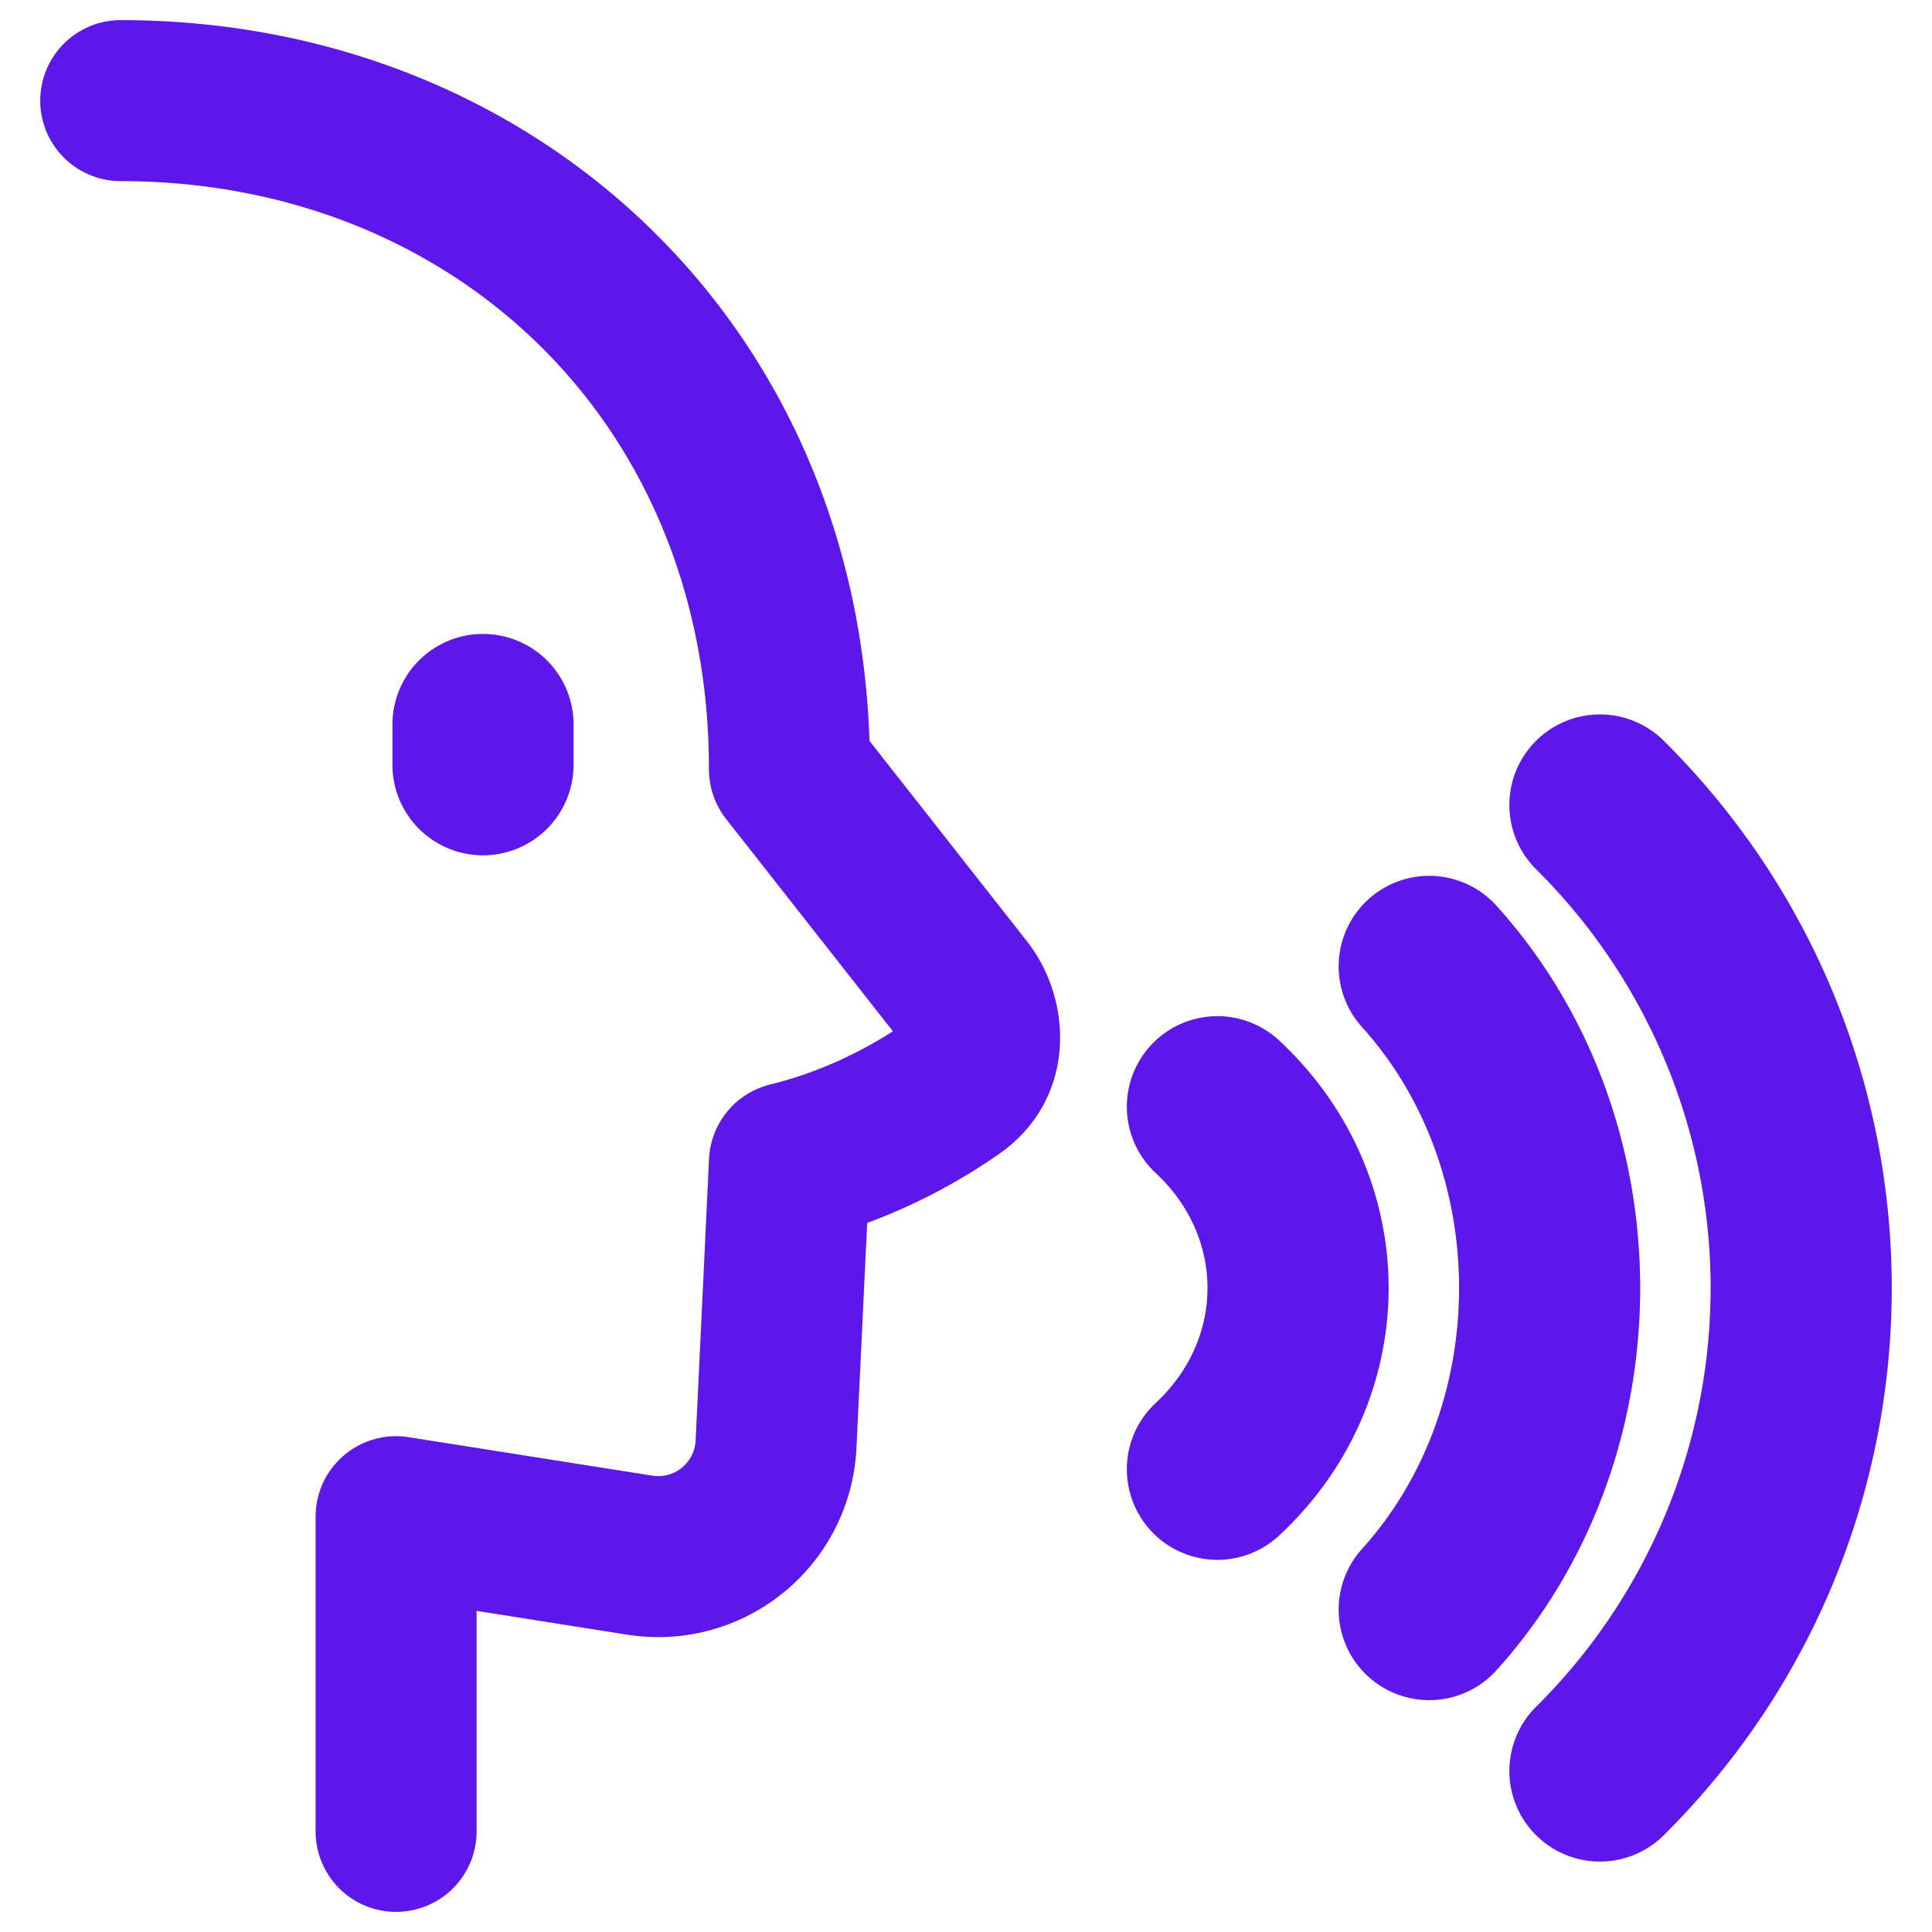
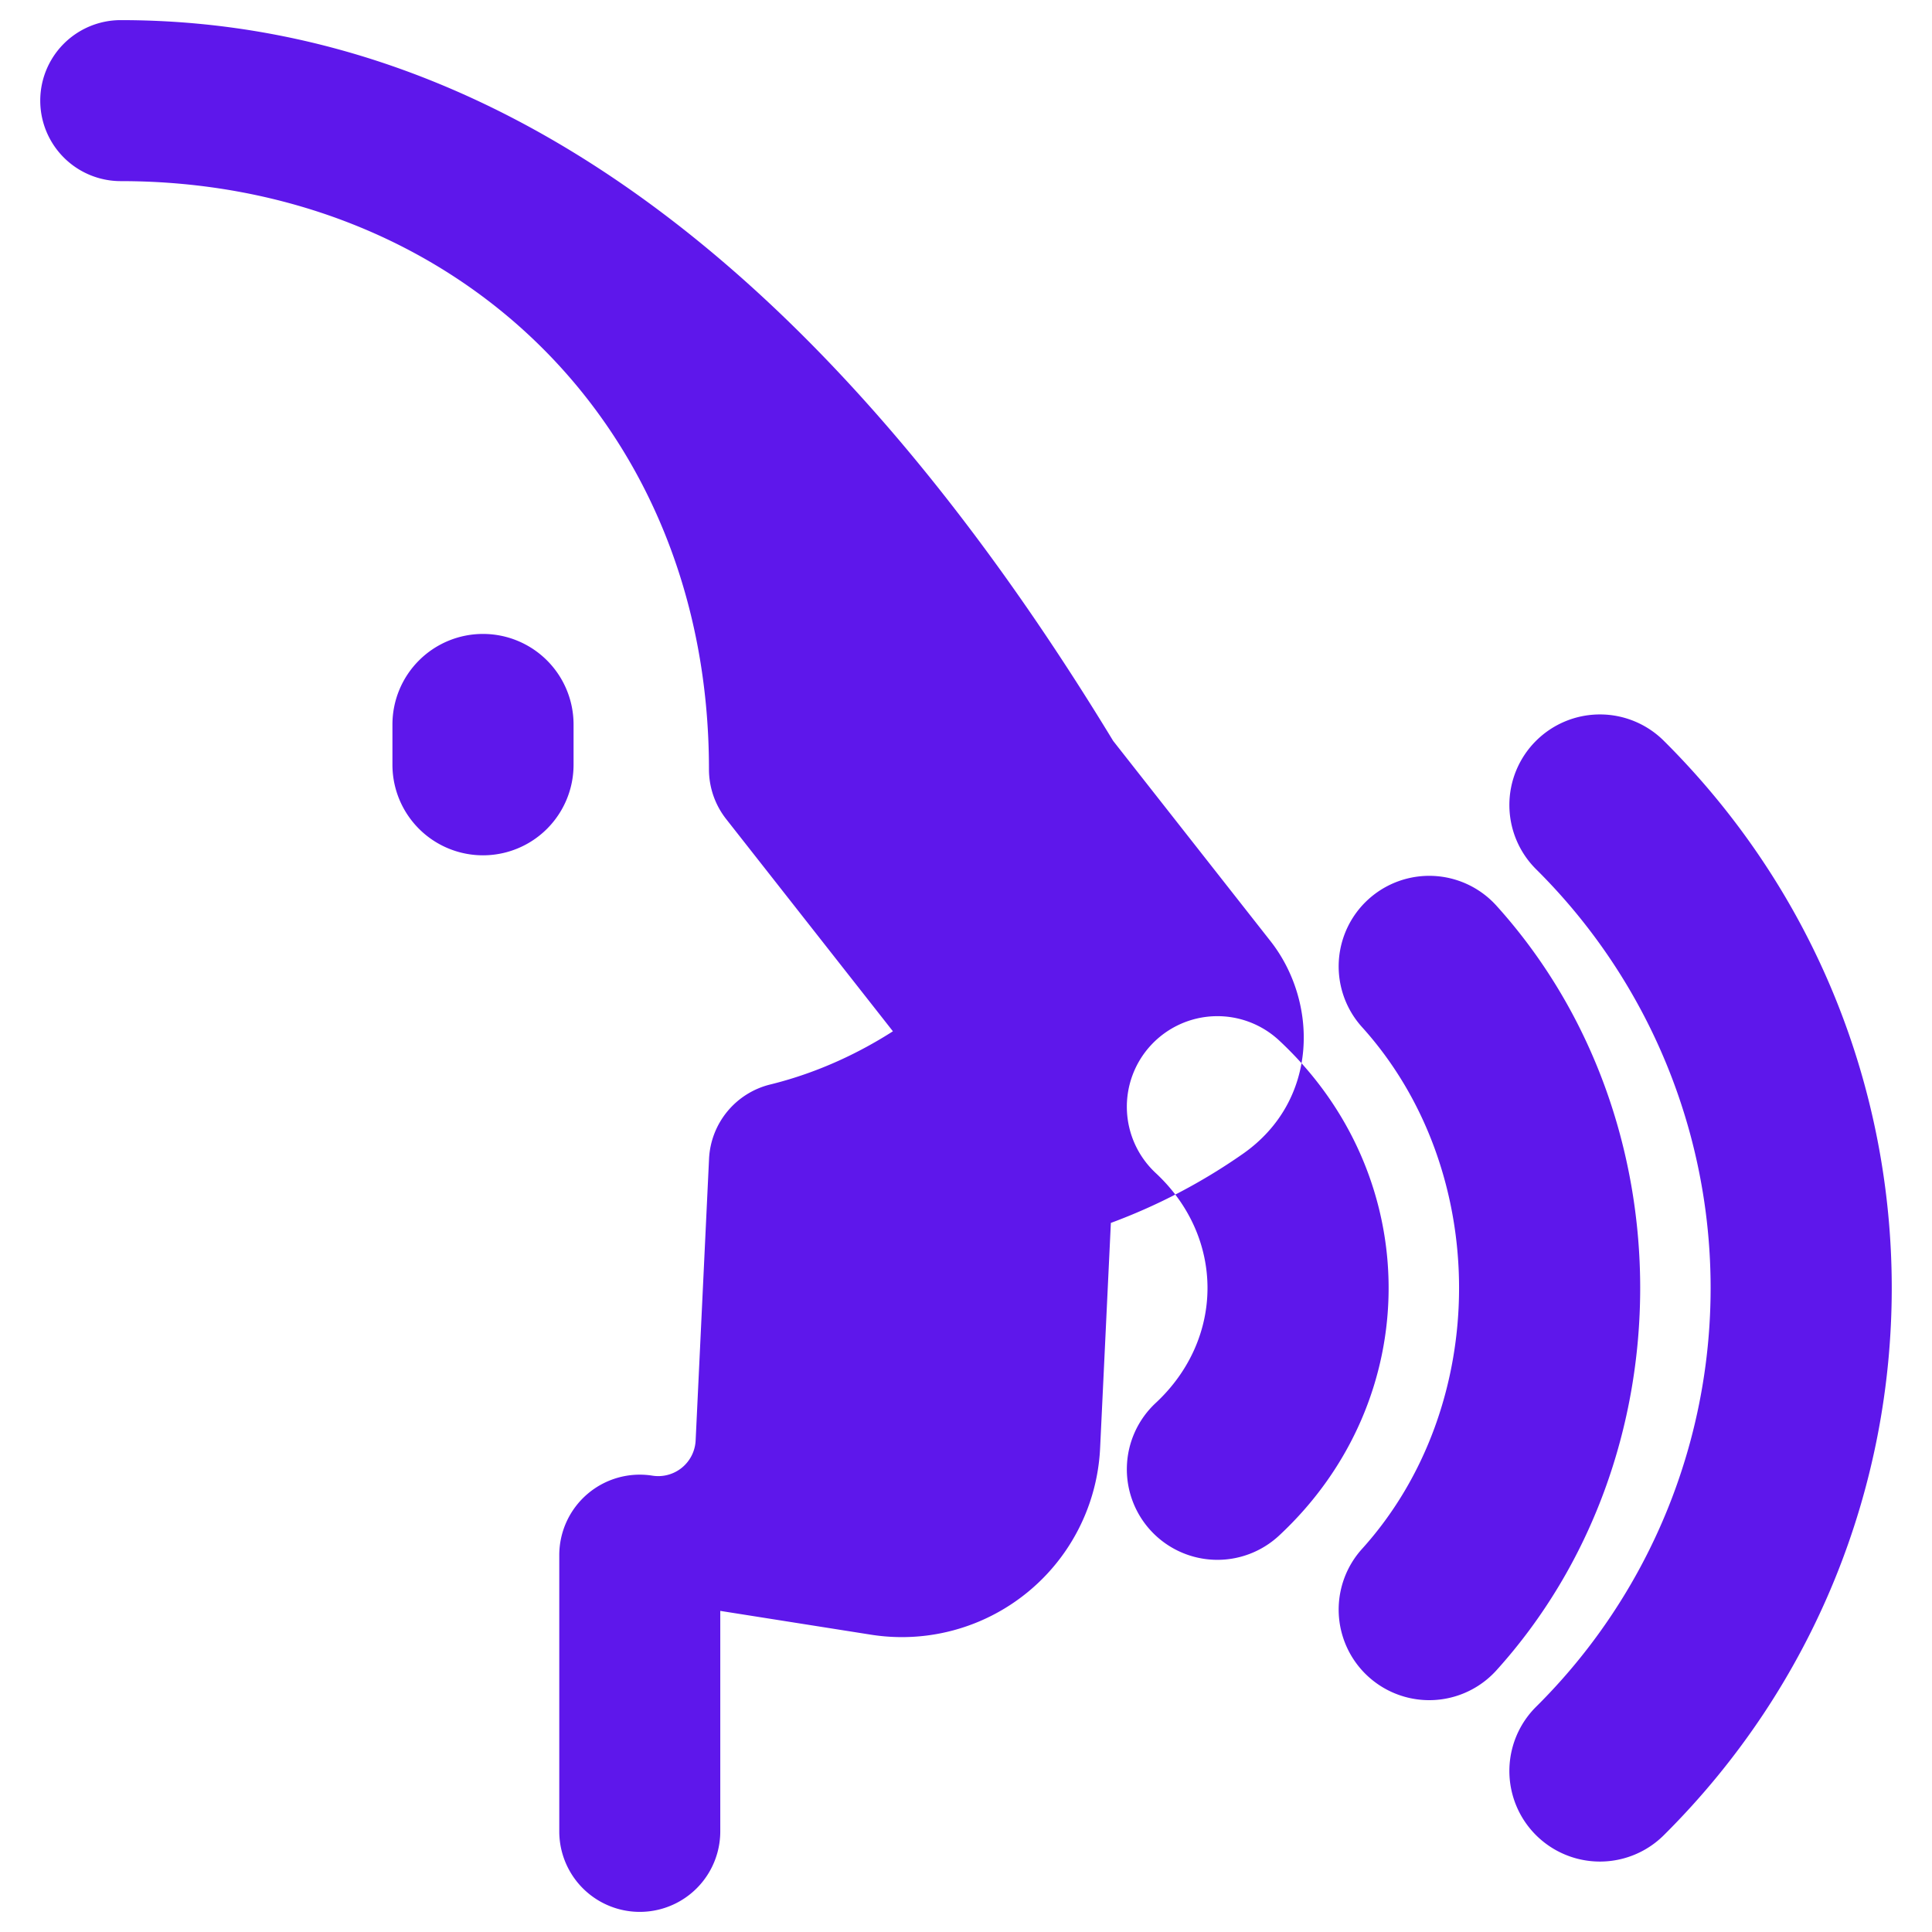
<svg xmlns="http://www.w3.org/2000/svg" width="512" height="512" viewBox="0 0 48 48">
-   <path fill="#5e17eb" fill-rule="evenodd" d="M3 .5a2 2 0 1 0 0 4c8.238 0 14.614 5.983 14.614 14.614a2 2 0 0 0 .427 1.235l4.143 5.273c-.765.49-1.8 1.015-3.048 1.322a2 2 0 0 0-1.52 1.847l-.333 6.995a.93.93 0 0 1-1.076.876l-6.054-.956a2 2 0 0 0-2.312 1.976V45.5a2 2 0 1 0 4 0v-5.478l3.742.591a4.93 4.93 0 0 0 5.695-4.637l.267-5.593a14.5 14.5 0 0 0 3.277-1.714c1.909-1.333 1.868-3.786.69-5.286l-3.91-4.976C21.255 7.87 13.147.5 3 .5m9 15.25A2.25 2.25 0 0 1 14.25 18v1a2.25 2.25 0 0 1-4.5 0v-1A2.25 2.25 0 0 1 12 15.75m26.154 2.664a2.25 2.25 0 0 1 3.182-.01c7.552 7.507 7.552 19.685 0 27.192a2.25 2.25 0 1 1-3.172-3.192a14.65 14.65 0 0 0 0-20.808a2.25 2.25 0 0 1-.01-3.182M33.832 38.49c3.224-3.561 3.224-9.419 0-12.98a2.25 2.25 0 0 1 3.336-3.02c4.776 5.275 4.776 13.745 0 19.02a2.25 2.25 0 0 1-3.336-3.02m-5.116-9.344c1.712 1.596 1.712 4.112 0 5.708a2.25 2.25 0 1 0 3.068 3.292c3.621-3.375 3.621-8.917 0-12.292a2.25 2.25 0 1 0-3.068 3.292" clip-rule="evenodd" />
+   <path fill="#5e17eb" fill-rule="evenodd" d="M3 .5a2 2 0 1 0 0 4c8.238 0 14.614 5.983 14.614 14.614a2 2 0 0 0 .427 1.235l4.143 5.273c-.765.49-1.8 1.015-3.048 1.322a2 2 0 0 0-1.52 1.847l-.333 6.995a.93.93 0 0 1-1.076.876a2 2 0 0 0-2.312 1.976V45.5a2 2 0 1 0 4 0v-5.478l3.742.591a4.93 4.93 0 0 0 5.695-4.637l.267-5.593a14.5 14.5 0 0 0 3.277-1.714c1.909-1.333 1.868-3.786.69-5.286l-3.91-4.976C21.255 7.87 13.147.5 3 .5m9 15.25A2.25 2.25 0 0 1 14.25 18v1a2.25 2.25 0 0 1-4.5 0v-1A2.25 2.25 0 0 1 12 15.75m26.154 2.664a2.25 2.25 0 0 1 3.182-.01c7.552 7.507 7.552 19.685 0 27.192a2.25 2.25 0 1 1-3.172-3.192a14.65 14.65 0 0 0 0-20.808a2.25 2.25 0 0 1-.01-3.182M33.832 38.49c3.224-3.561 3.224-9.419 0-12.98a2.25 2.25 0 0 1 3.336-3.02c4.776 5.275 4.776 13.745 0 19.02a2.25 2.25 0 0 1-3.336-3.02m-5.116-9.344c1.712 1.596 1.712 4.112 0 5.708a2.25 2.25 0 1 0 3.068 3.292c3.621-3.375 3.621-8.917 0-12.292a2.25 2.25 0 1 0-3.068 3.292" clip-rule="evenodd" />
</svg>